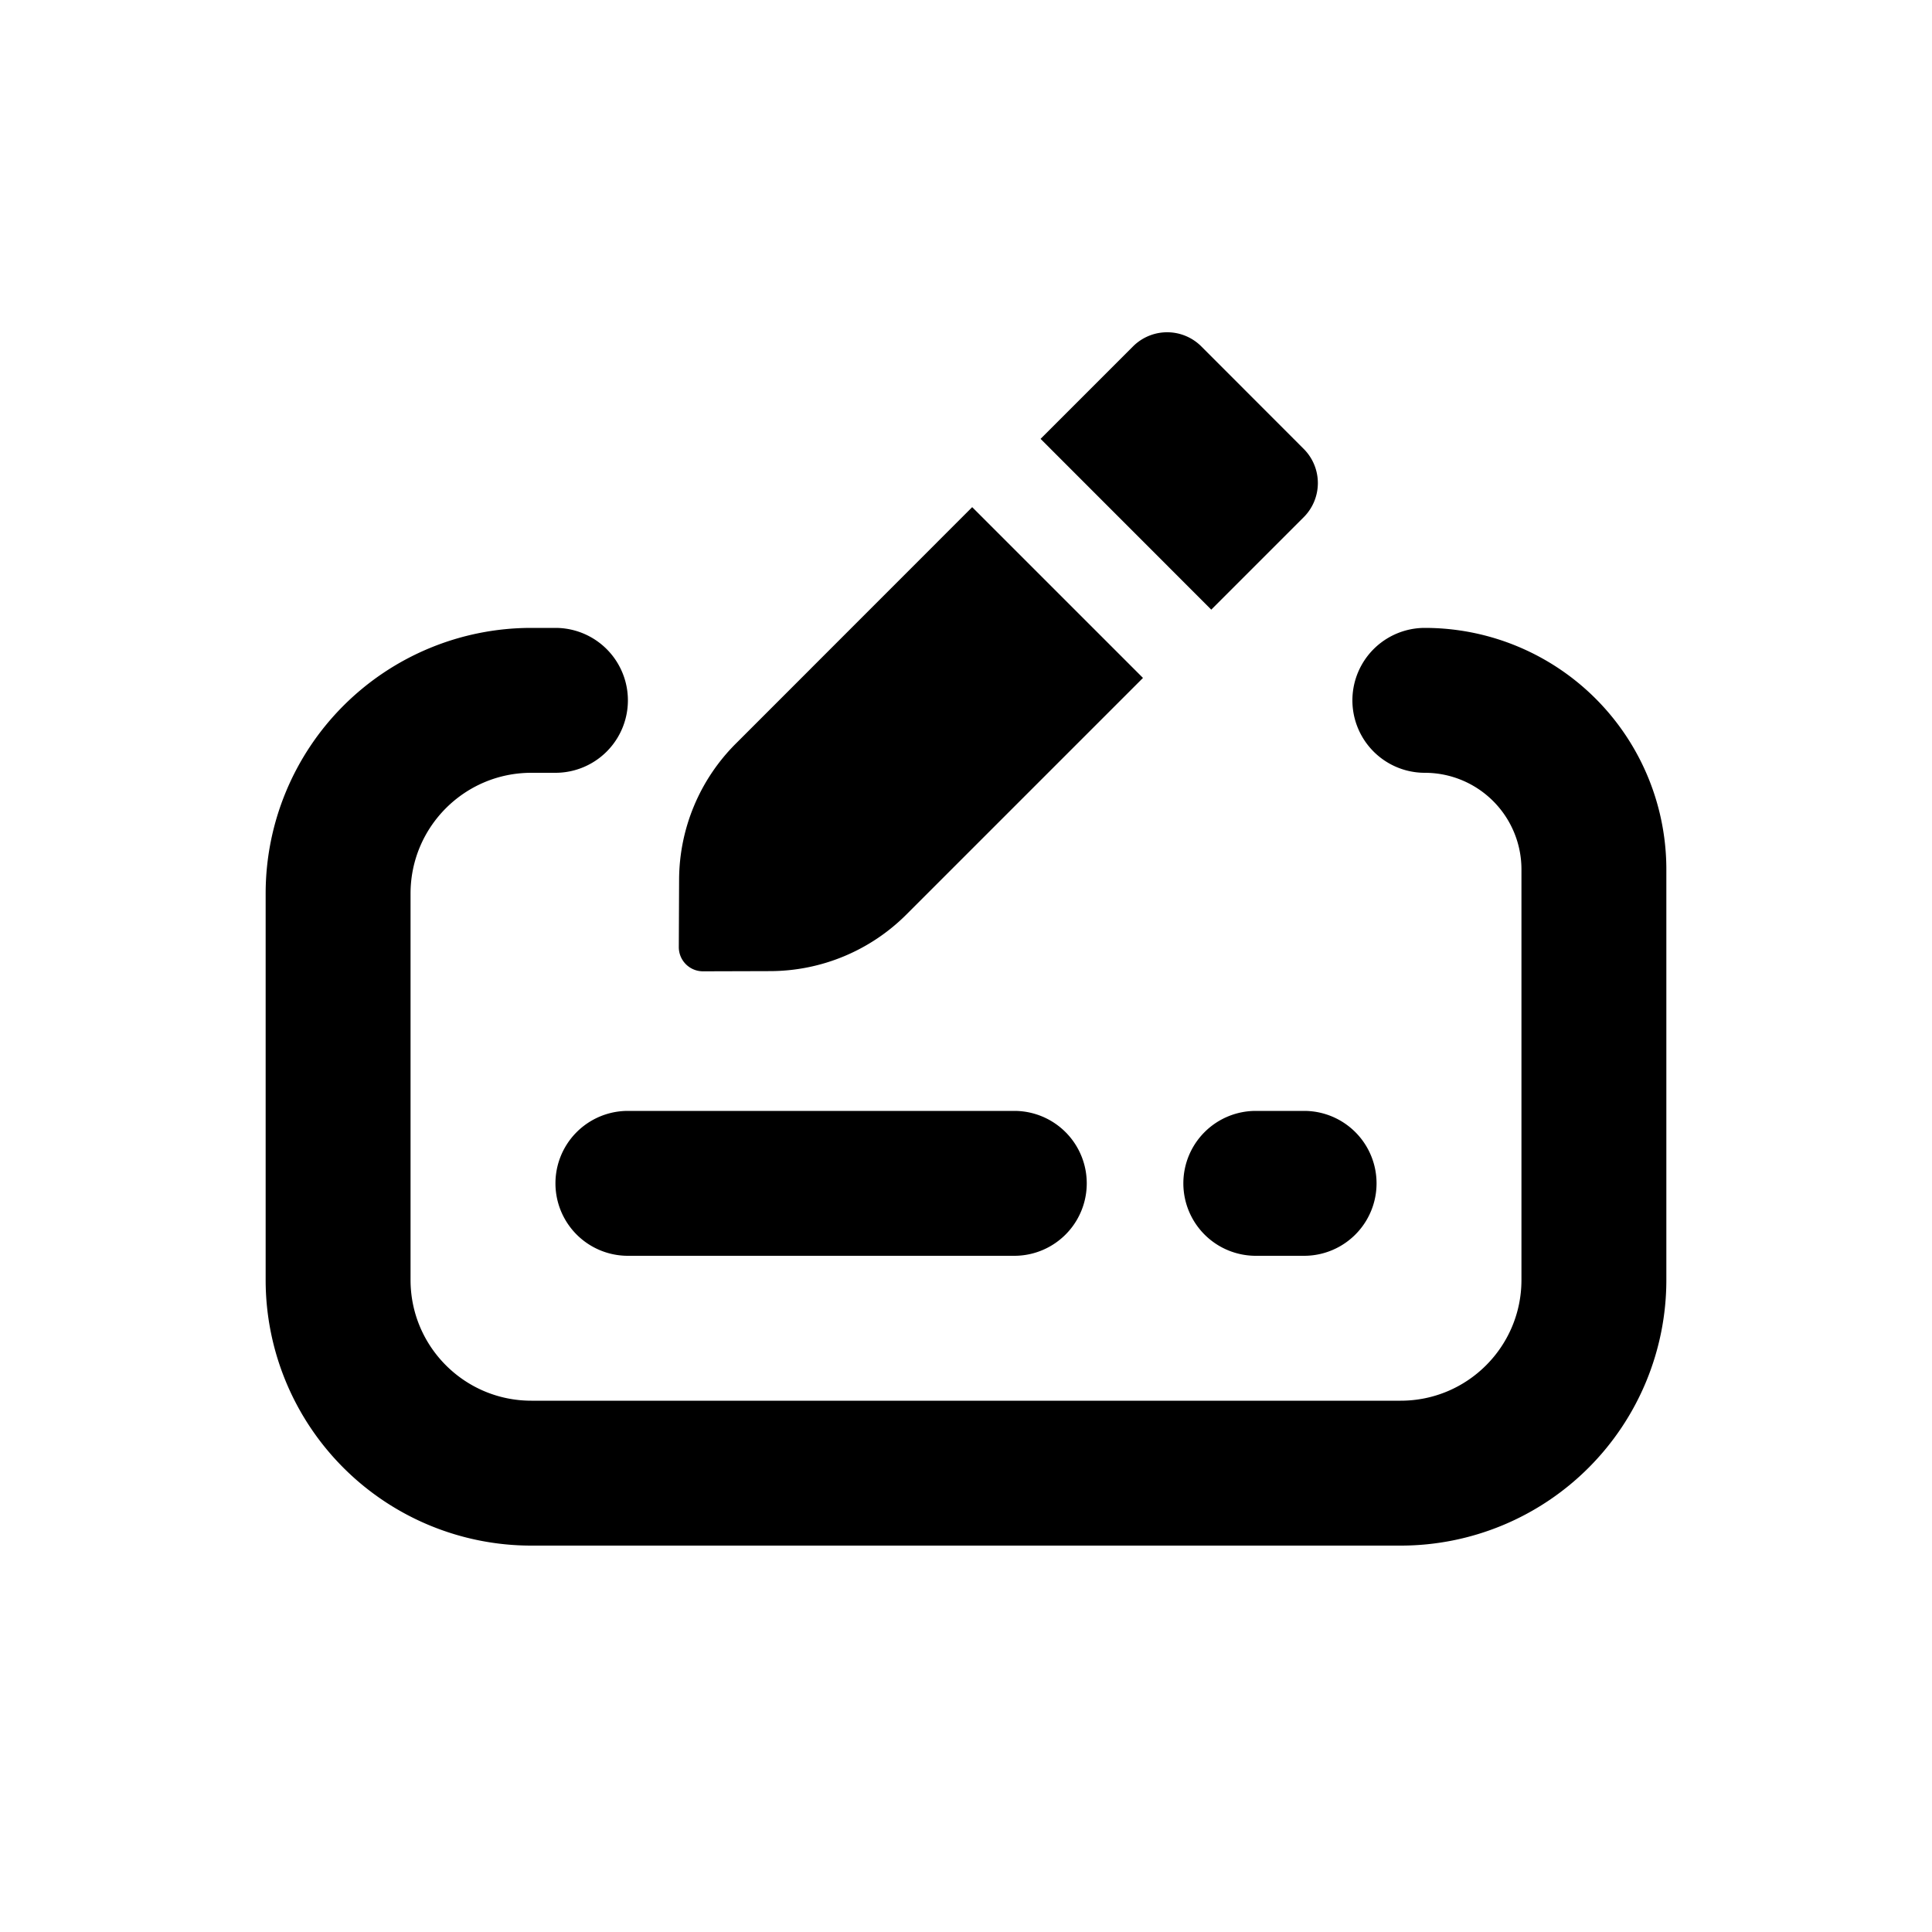
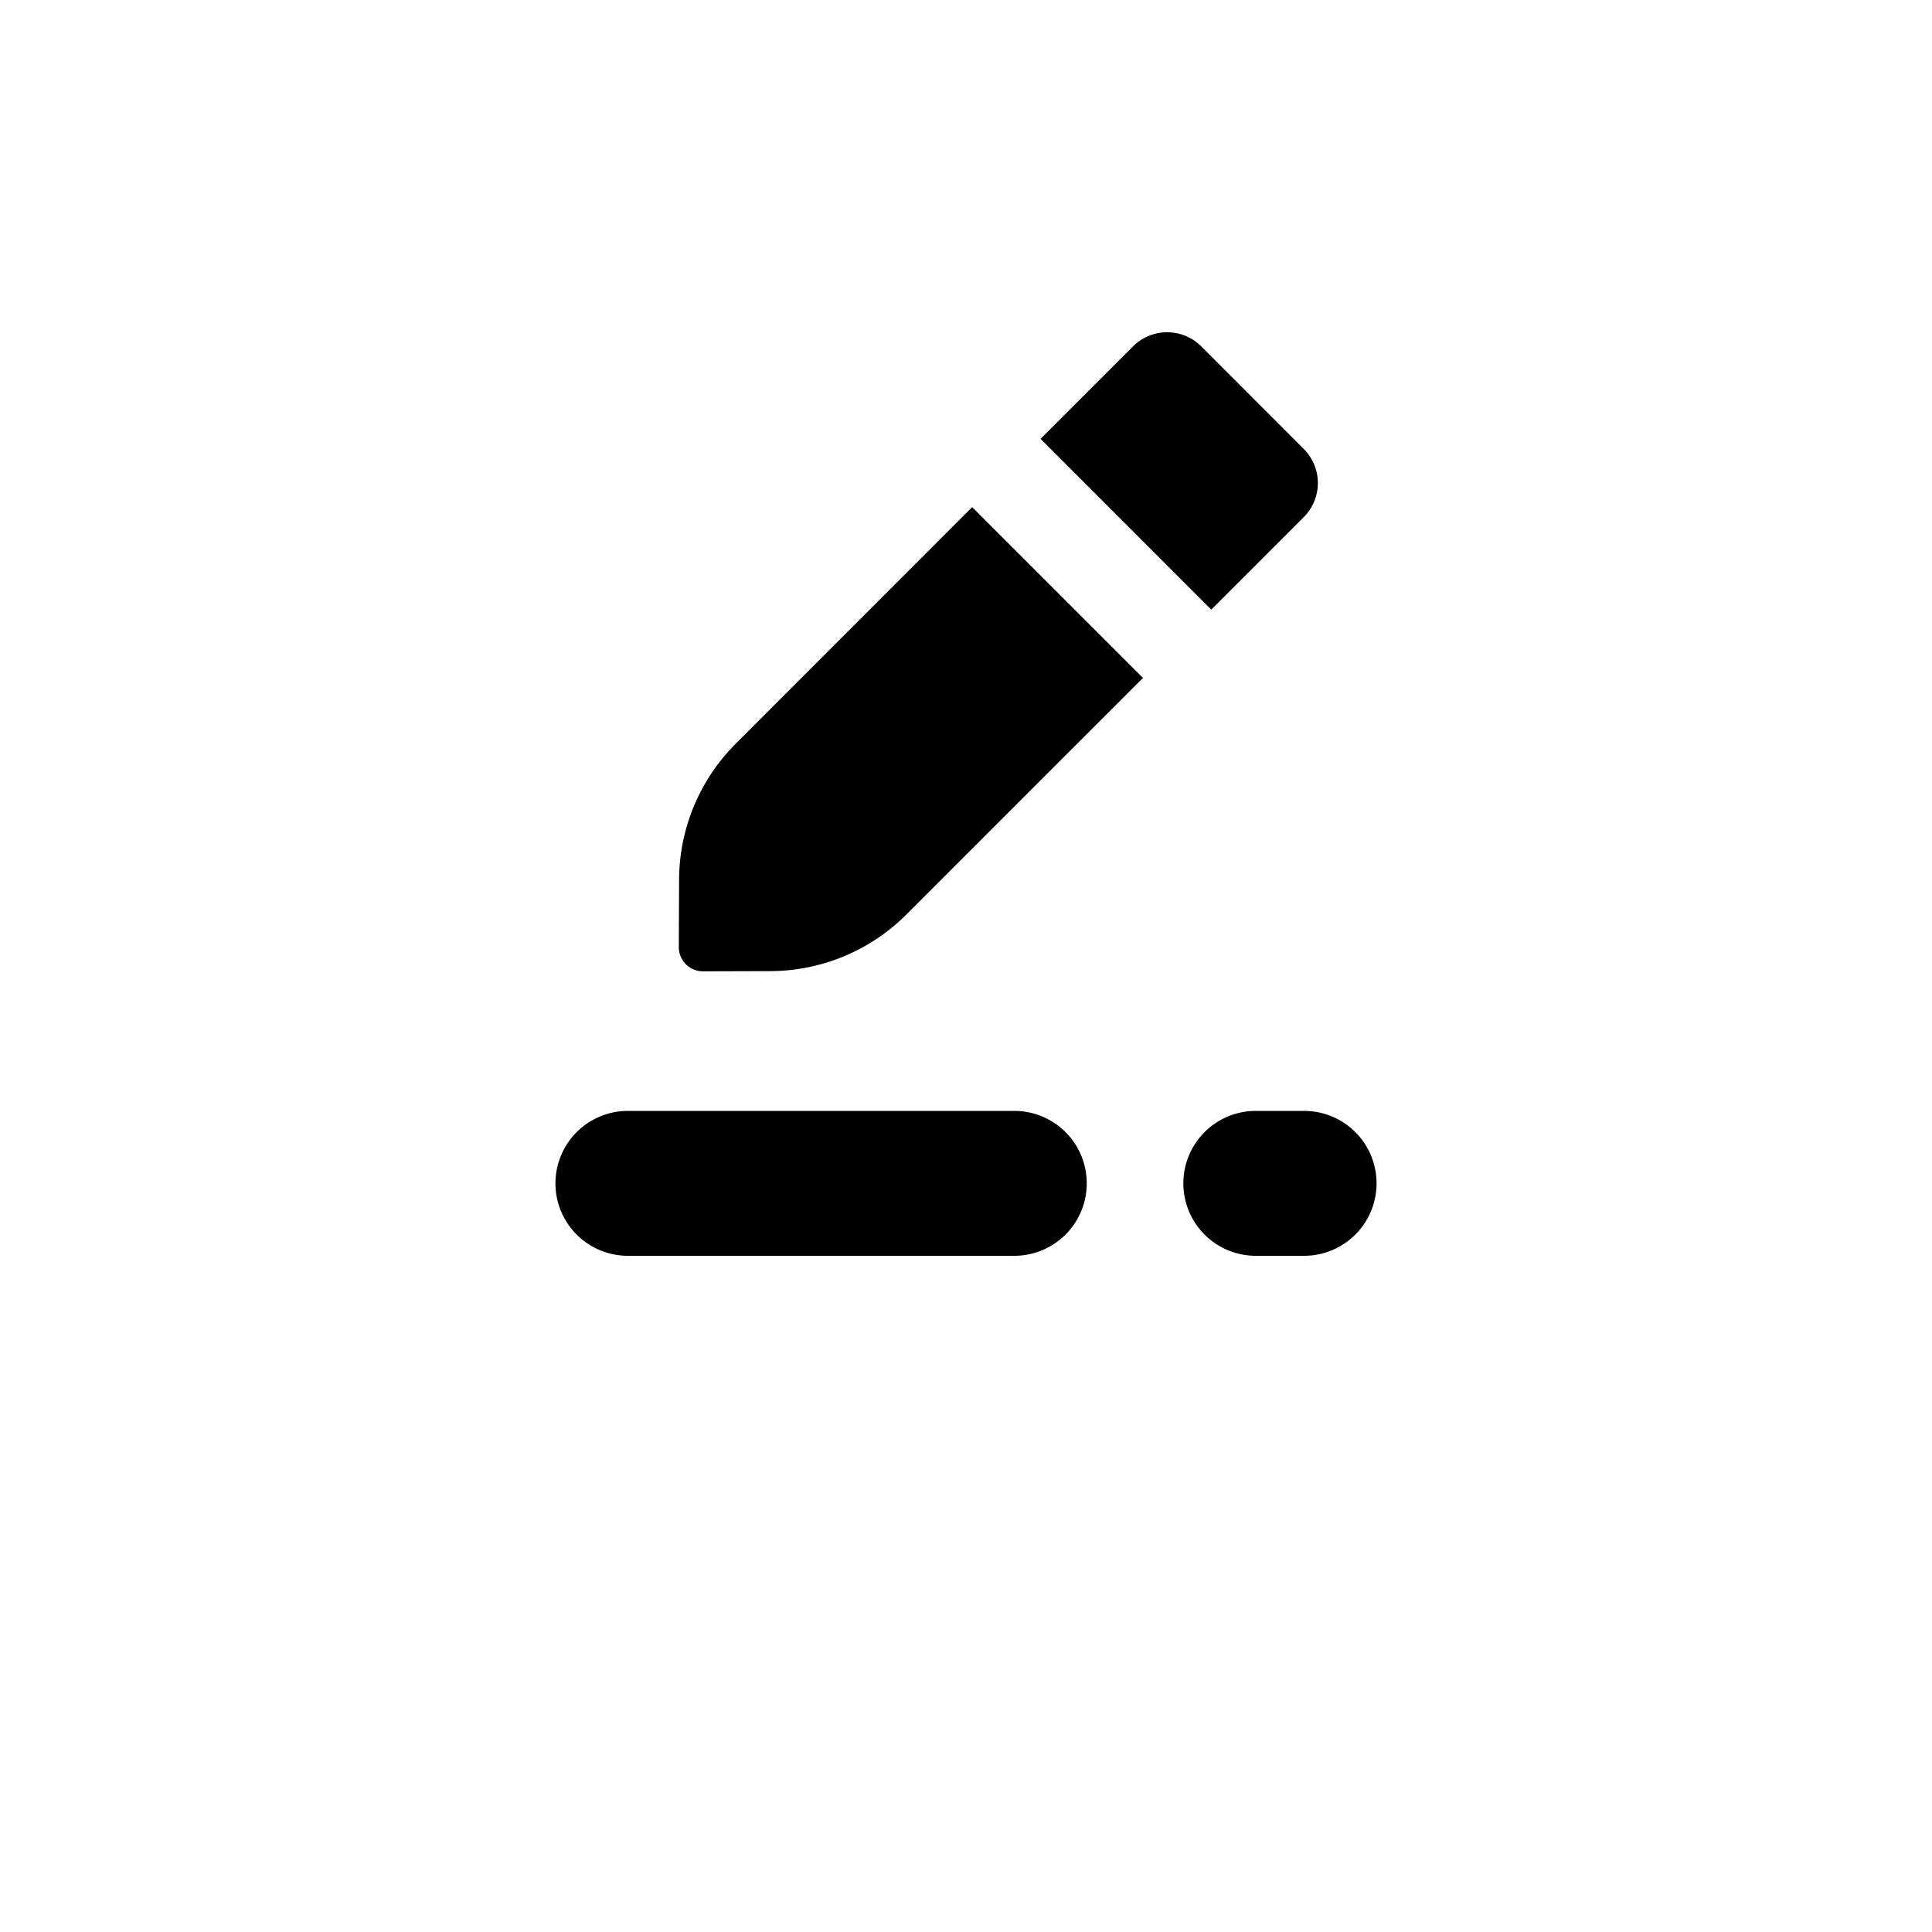
<svg xmlns="http://www.w3.org/2000/svg" viewBox="0 0 20 20">
  <path d="M13.496 5.354a.5.5 0 0 0 0-.707l-1.06-1.061a.5.5 0 0 0-.707 0l-.957.957 1.767 1.768.957-.957Z" />
  <path d="m11.832 7.018-1.768-1.768-2.449 2.45a2 2 0 0 0-.585 1.406l-.003.698a.25.25 0 0 0 .251.251l.698-.002a2 2 0 0 0 1.407-.586l2.45-2.45Z" />
-   <path d="M4.25 9.25c0-.69.56-1.25 1.25-1.25h.25a.75.75 0 1 0 0-1.5h-.25a2.75 2.75 0 0 0-2.75 2.75v4a2.75 2.75 0 0 0 2.75 2.75h9a2.75 2.75 0 0 0 2.75-2.75v-4.25a2.5 2.5 0 0 0-2.5-2.5.75.75 0 0 0 0 1.5 1 1 0 0 1 1 1v4.25c0 .69-.56 1.25-1.25 1.25h-9c-.69 0-1.25-.56-1.25-1.25v-4Z" />
-   <path d="M6.5 11.5a.75.75 0 0 0 0 1.5h4a.75.75 0 0 0 0-1.5h-4Z" />
+   <path d="M6.5 11.5a.75.75 0 0 0 0 1.5h4a.75.75 0 0 0 0-1.5Z" />
  <path d="M12.25 12.25a.75.75 0 0 1 .75-.75h.5a.75.75 0 0 1 0 1.5h-.5a.75.75 0 0 1-.75-.75Z" />
</svg>